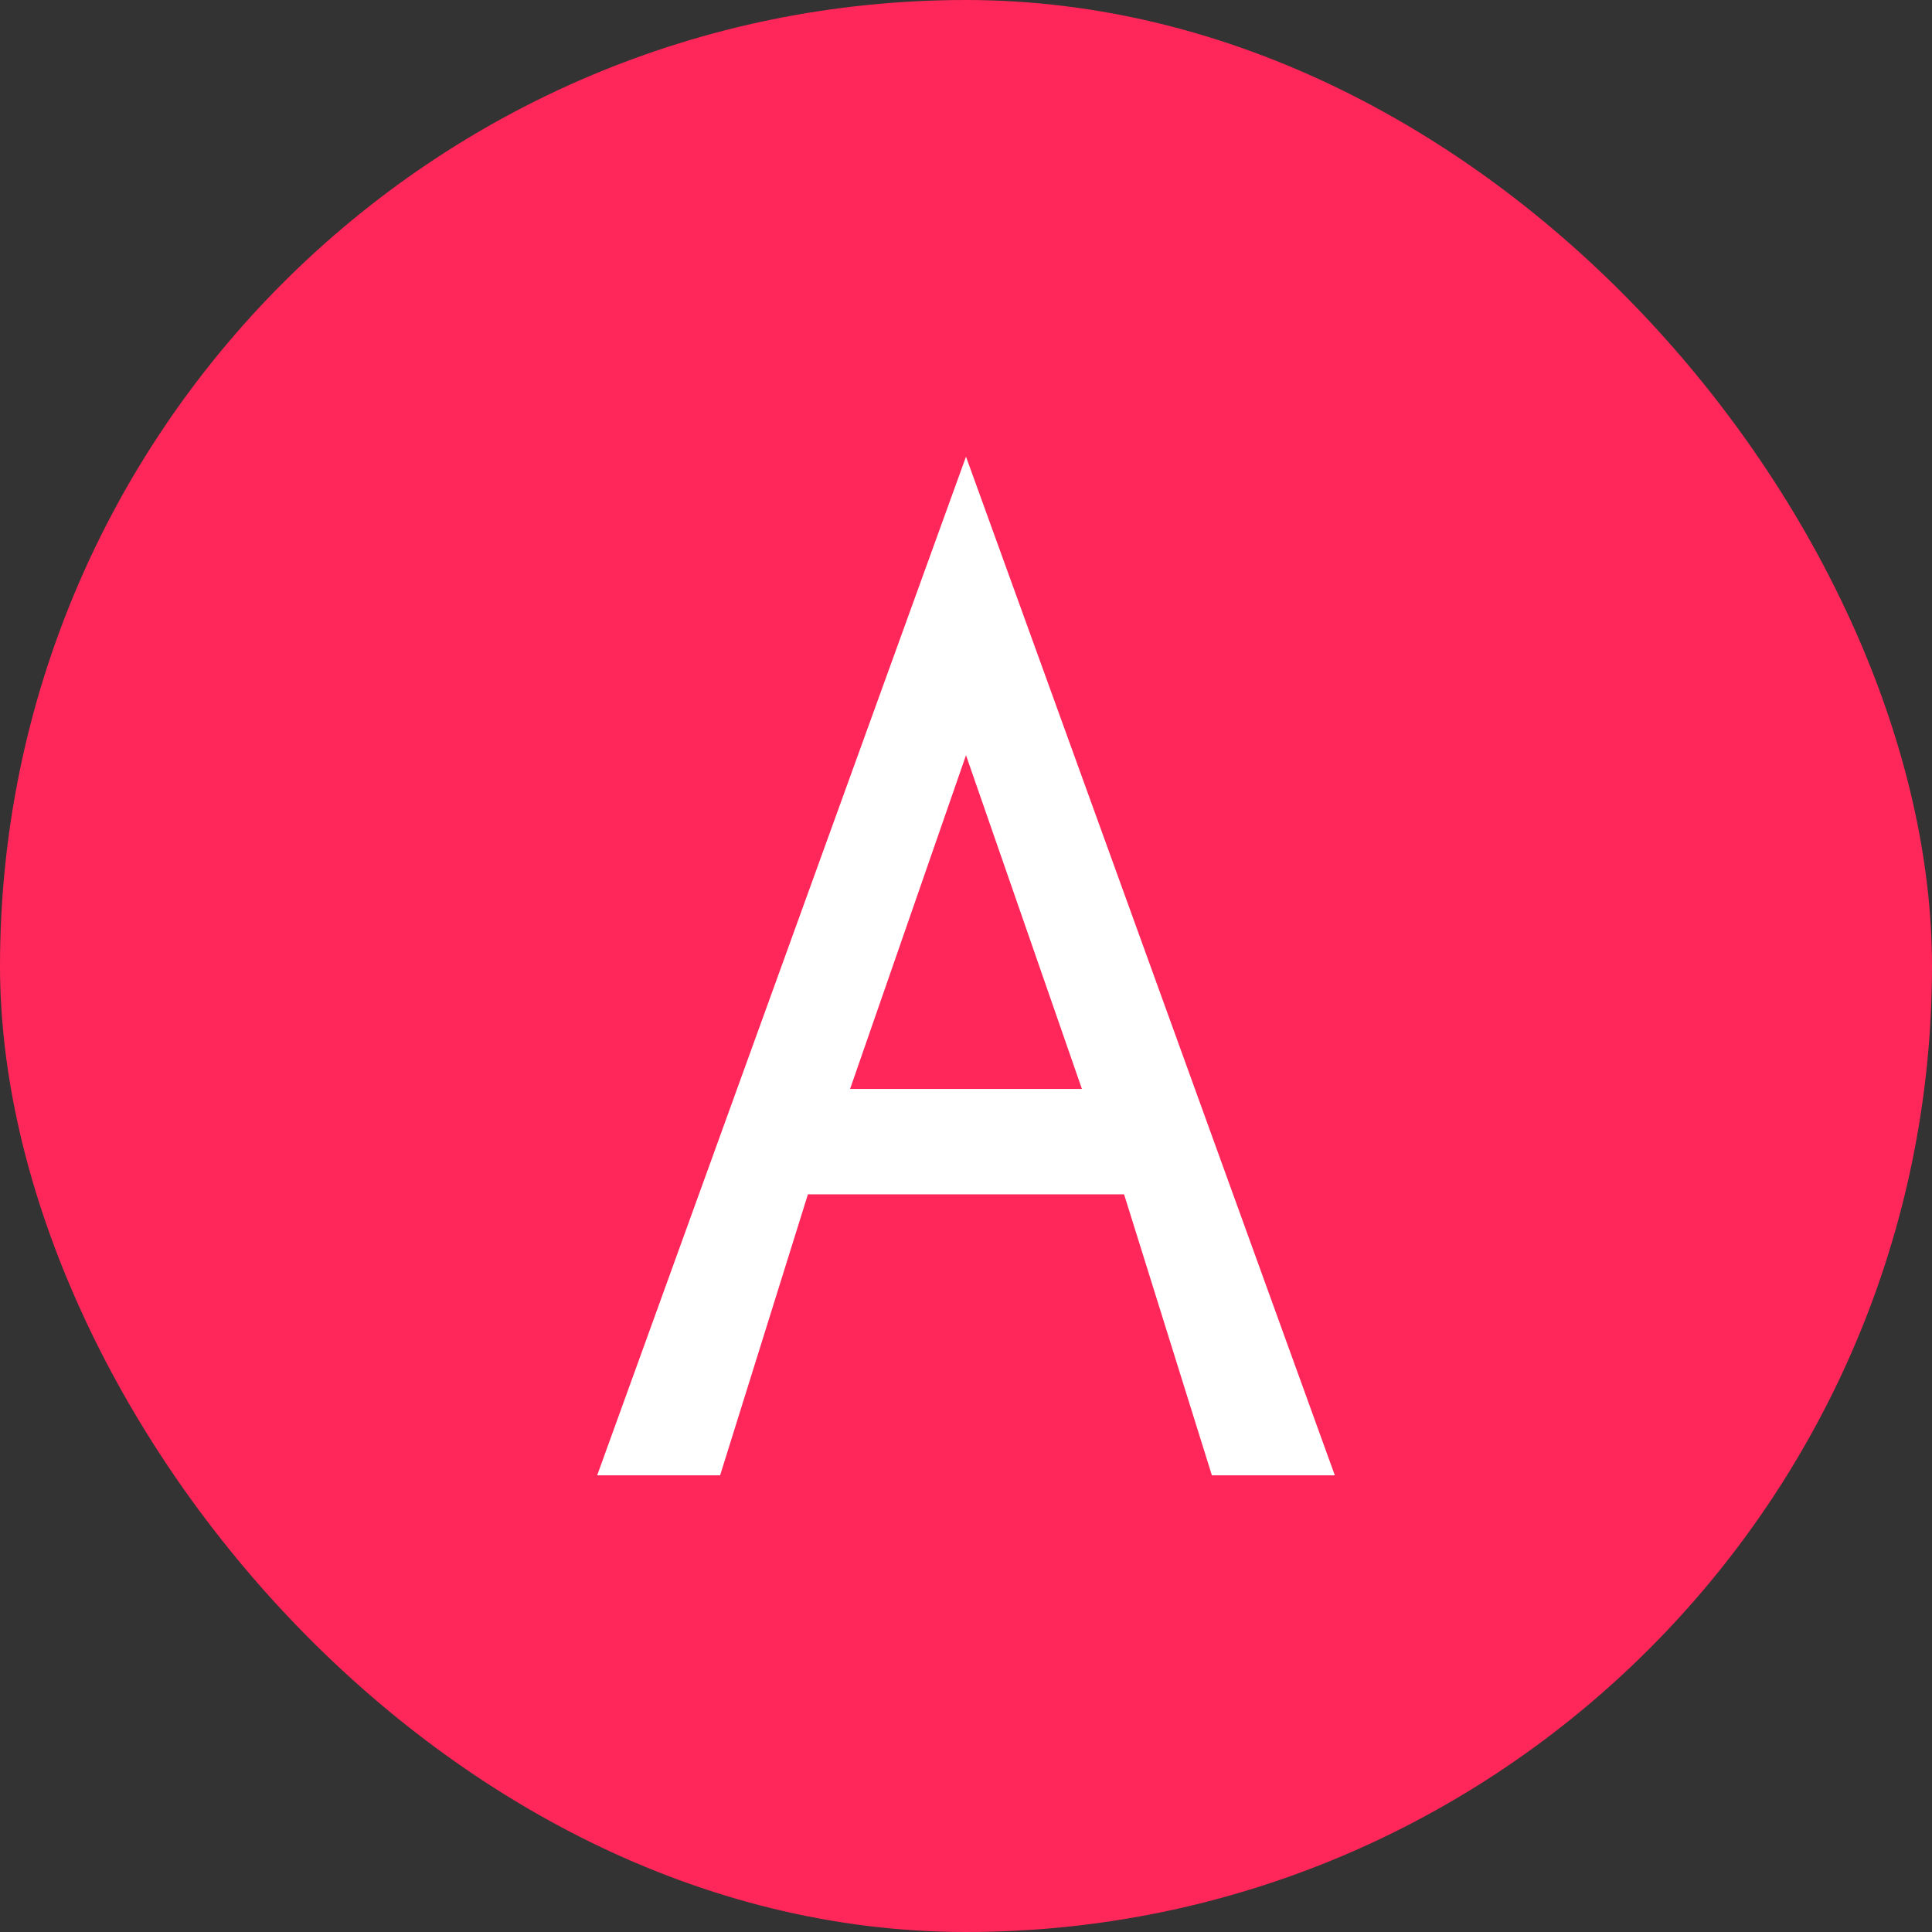
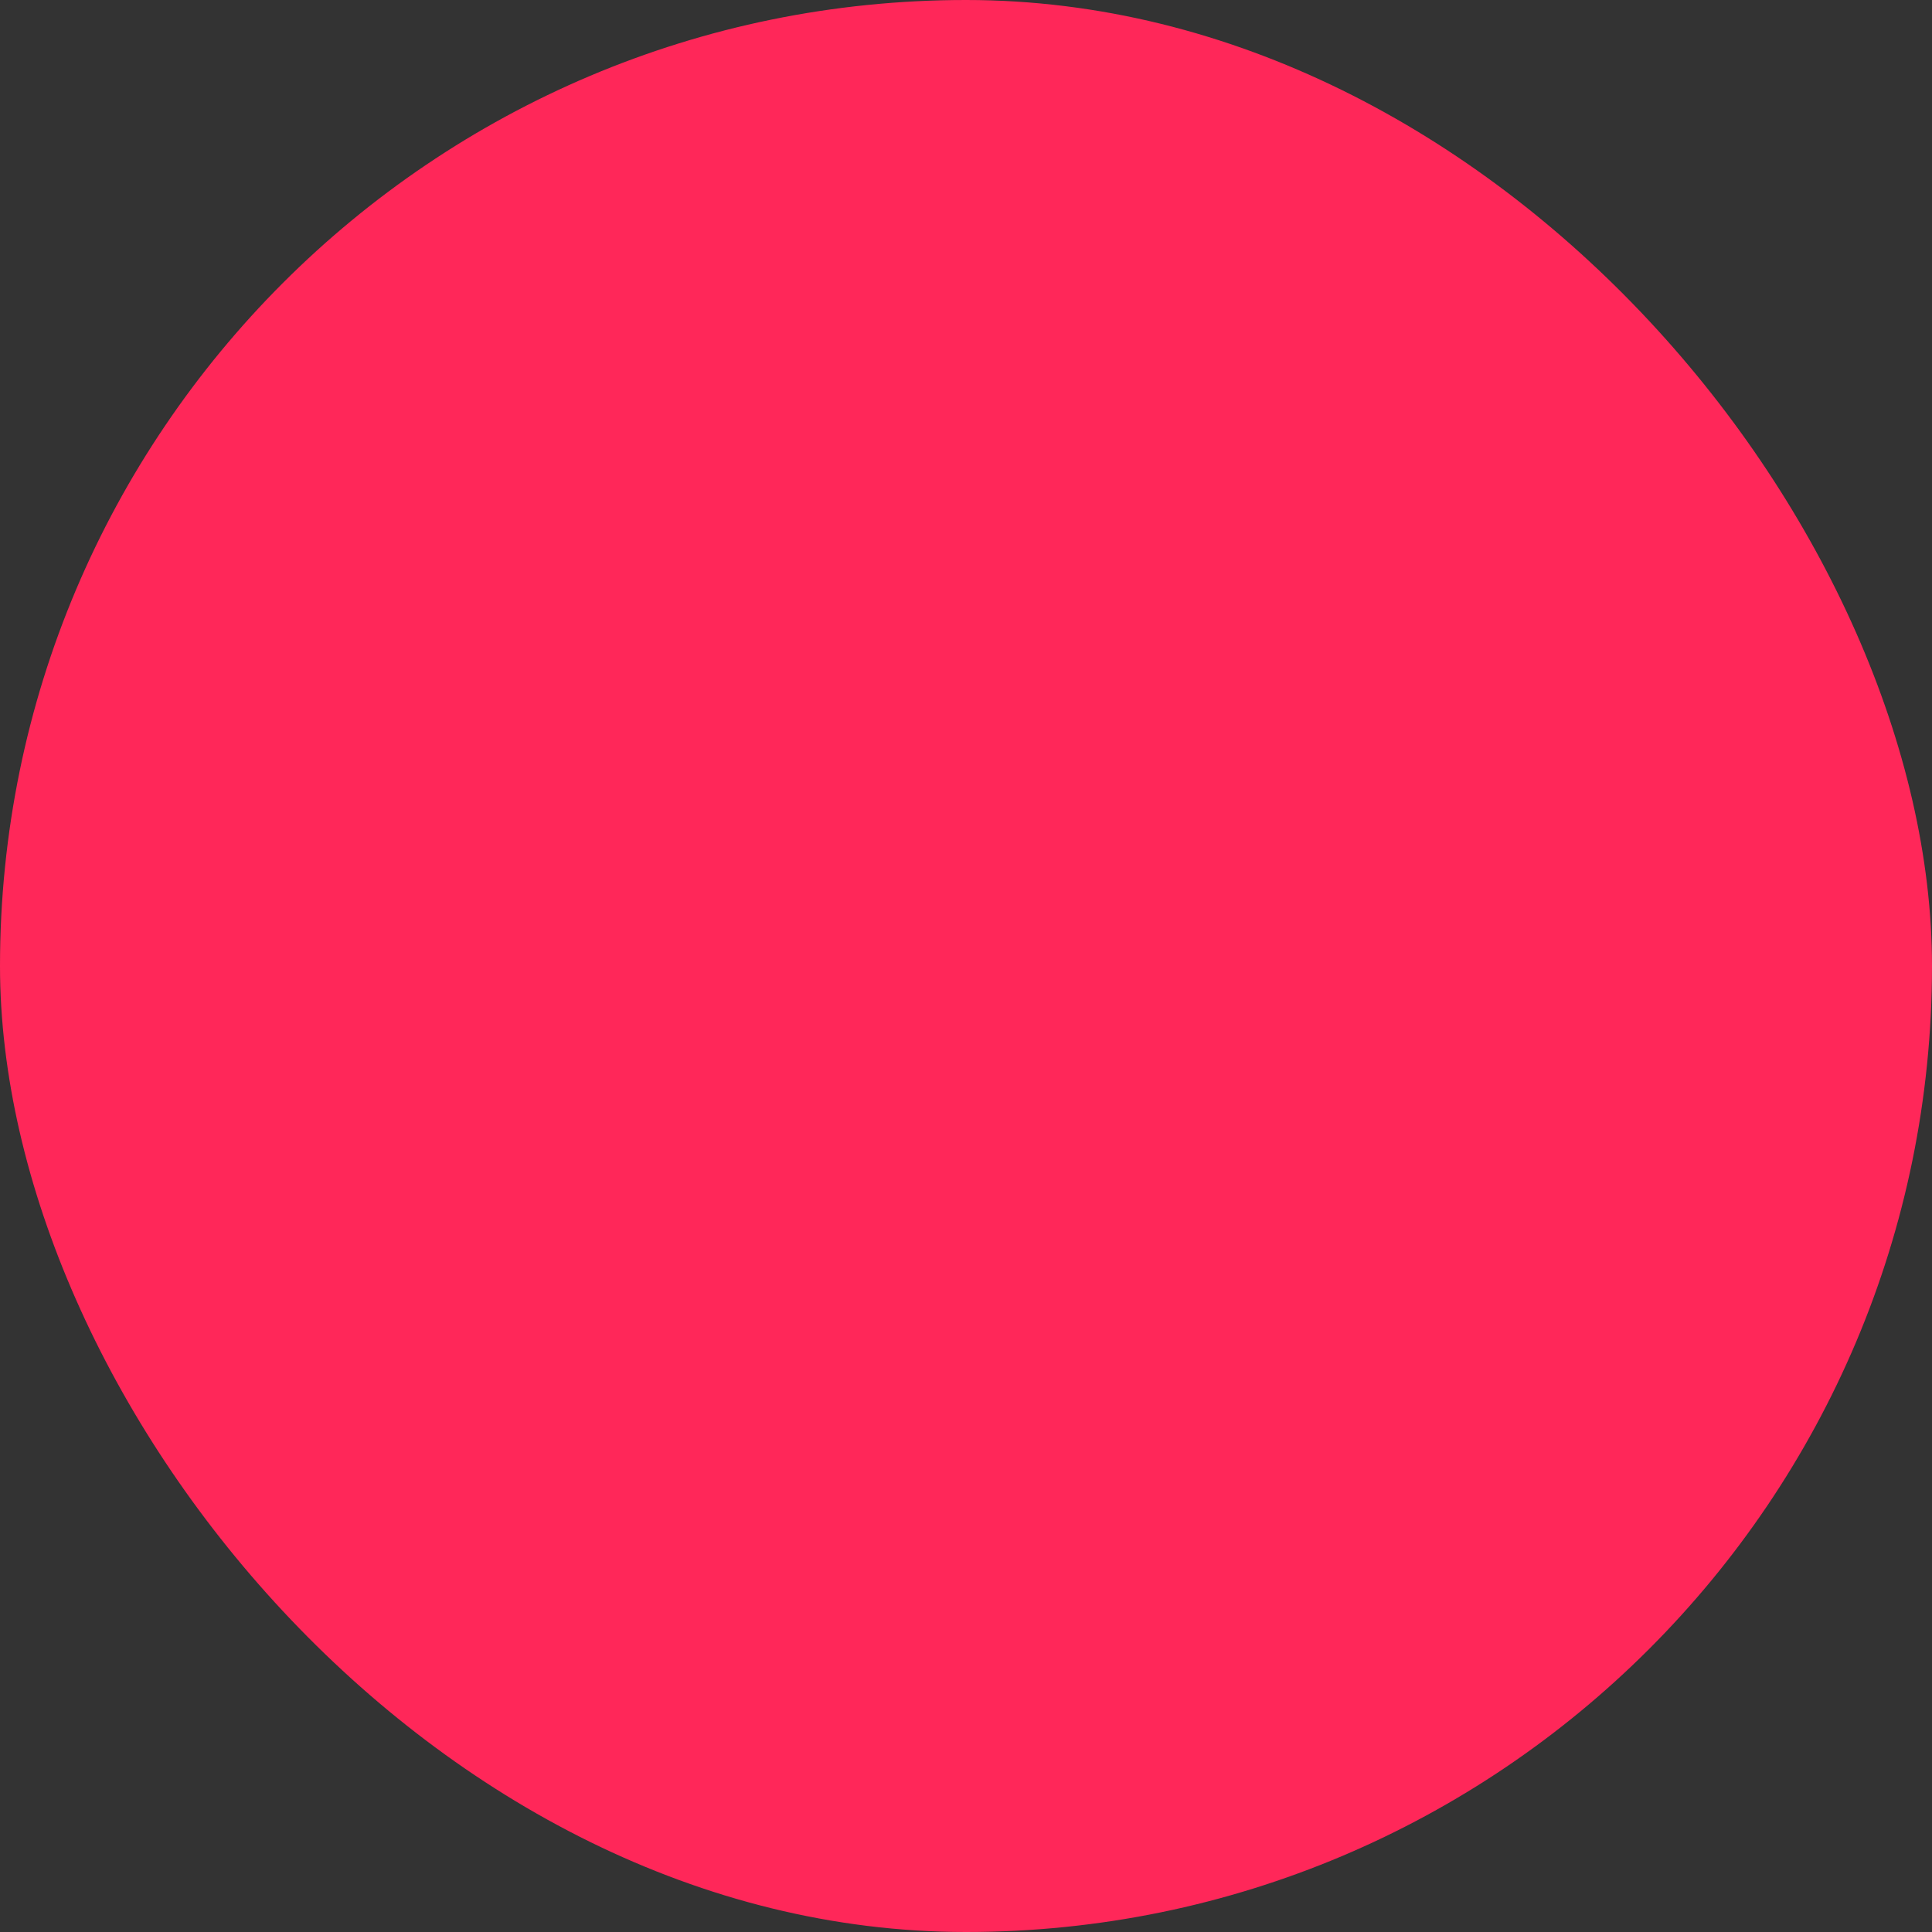
<svg xmlns="http://www.w3.org/2000/svg" width="55" height="55" viewBox="0 0 55 55" fill="none">
  <rect x="0" y="0" width="55" height="55" fill="#333333" stroke="none" />
  <rect width="55" height="55" rx="27.5" fill="#FF2759" />
-   <path d="M27.5 13L17 42H20.5L23 34H32L34.5 42H38L27.5 13ZM24.2 31L27.5 21.5L30.8 31H24.2Z" fill="White" />
</svg>